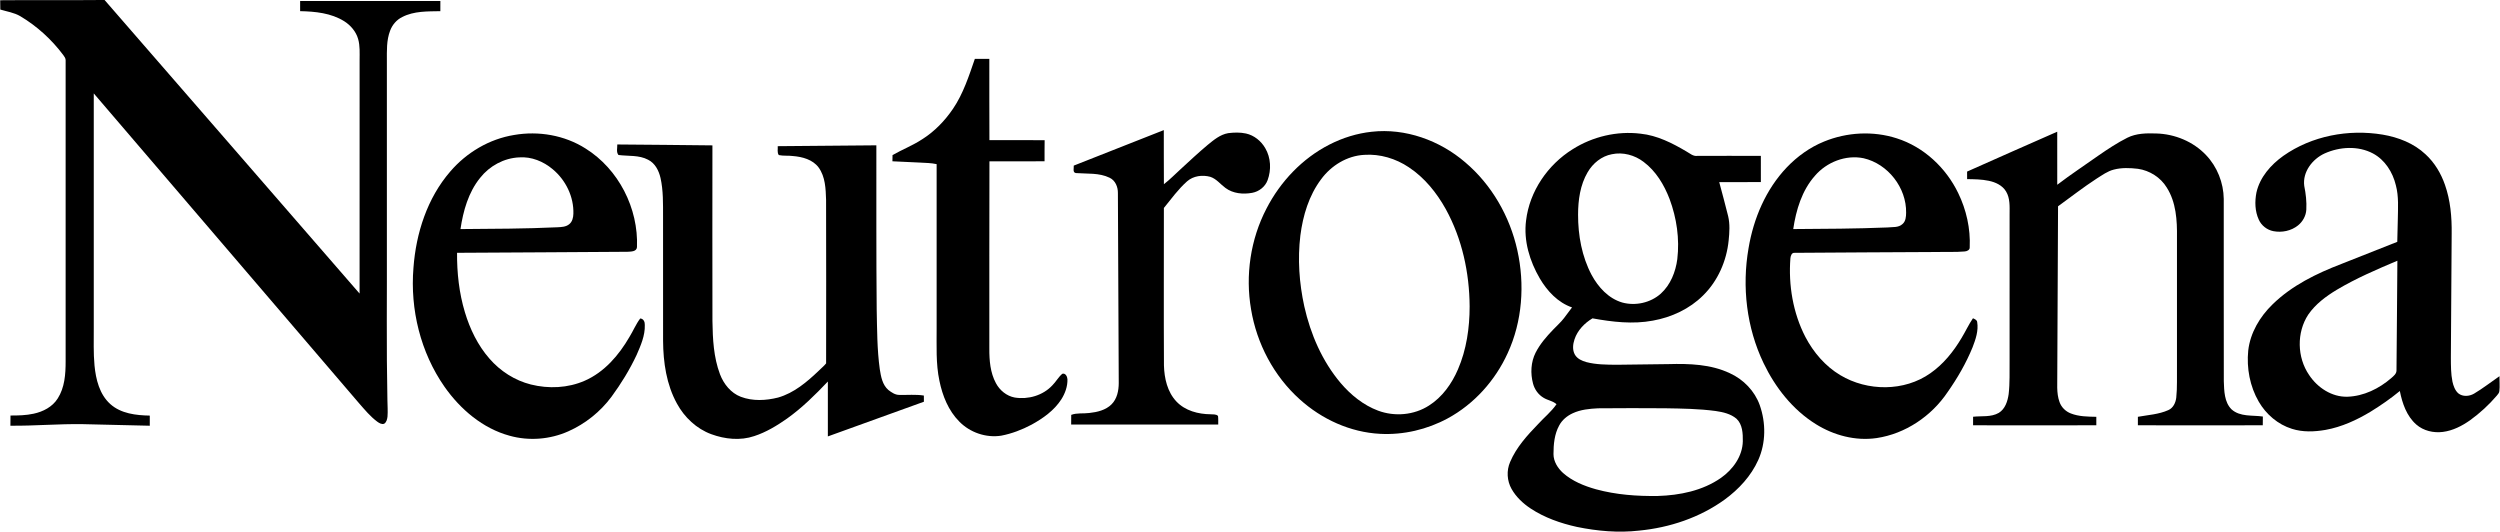
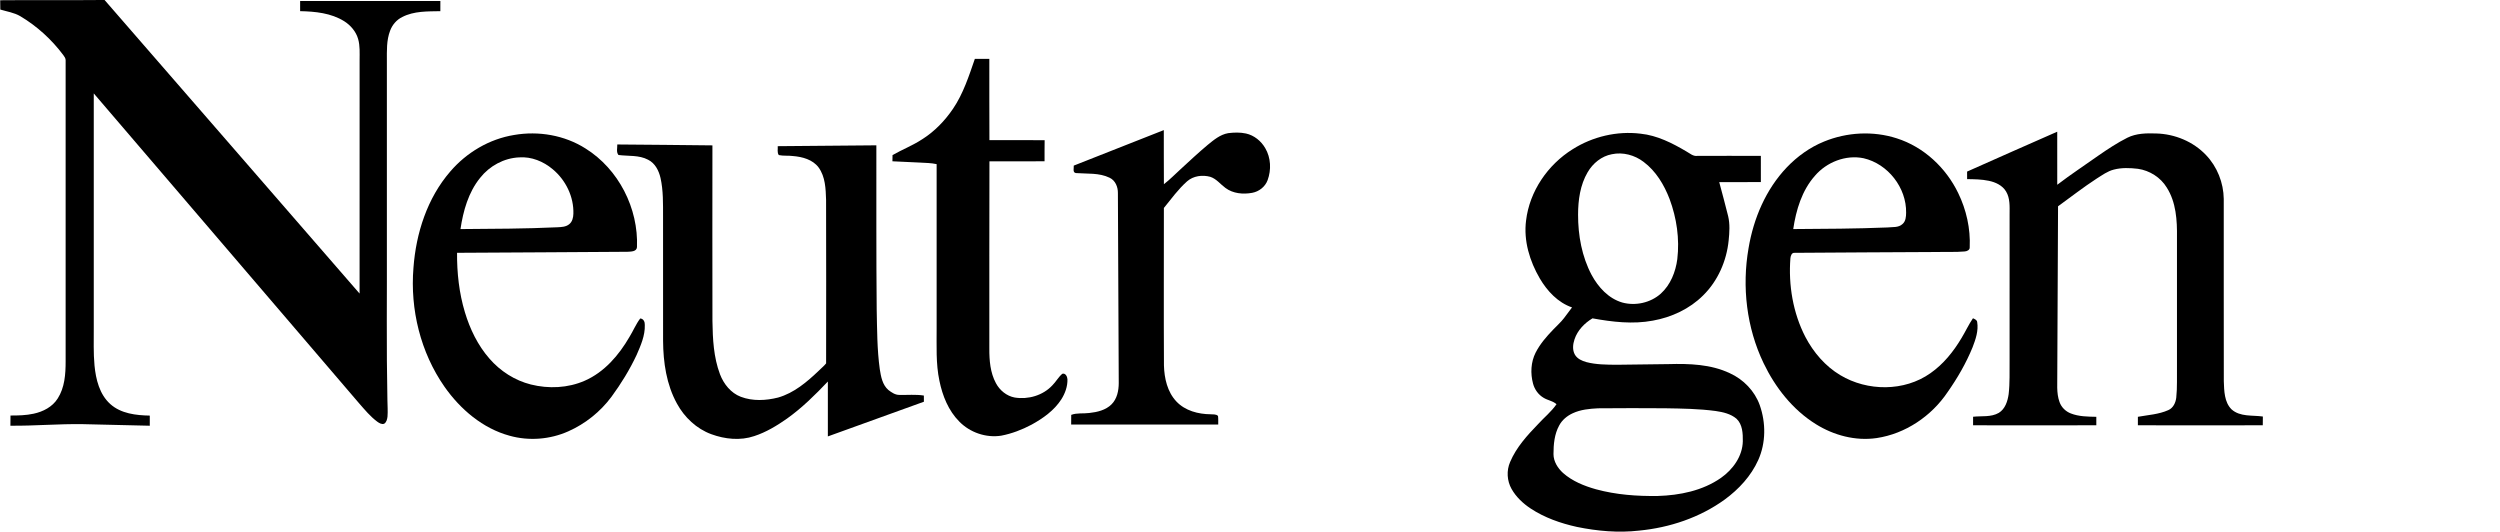
<svg xmlns="http://www.w3.org/2000/svg" width="2538pt" height="540pt" viewBox="0 0 2538 540" version="1.1">
  <g id="#000000ff">
    <path fill="#000000" opacity="1.00" d=" M 103.53 0.00 L 106.17 0.00 C 192.58 99.24 278.70 198.73 365.05 298.03 C 365.08 219.03 365.05 140.02 365.07 61.02 C 365.07 53.87 365.56 46.56 363.58 39.61 C 361.41 32.03 356.00 25.69 349.41 21.53 C 336.13 13.22 319.99 11.64 304.69 11.33 C 304.68 7.89 304.68 4.45 304.69 1.01 C 352.15 0.99 399.60 1.00 447.06 1.01 C 447.07 4.45 447.07 7.90 447.04 11.34 C 434.02 11.60 420.24 11.12 408.35 17.29 C 402.64 20.06 398.28 25.18 396.07 31.09 C 392.26 40.93 392.77 51.67 392.75 62.02 C 392.75 123.34 392.75 184.65 392.75 245.96 C 392.94 299.32 392.19 352.68 393.30 406.04 C 393.34 411.68 393.85 417.33 393.39 422.97 C 393.05 425.60 392.40 428.75 389.92 430.21 C 387.40 431.06 384.98 429.47 383.00 428.09 C 375.96 422.86 370.35 416.03 364.60 409.48 C 274.78 304.61 185.06 199.66 95.19 94.83 C 95.18 174.24 95.19 253.64 95.19 333.05 C 95.26 345.69 94.75 358.37 95.94 370.97 C 97.30 385.12 100.97 400.30 111.94 410.18 C 122.79 419.93 138.08 421.65 152.06 421.91 C 152.13 425.34 152.13 428.77 152.06 432.20 C 129.38 431.73 106.71 431.12 84.03 430.60 C 59.52 430.22 35.06 432.42 10.56 432.18 C 10.55 428.73 10.58 425.28 10.65 421.83 C 18.50 421.84 26.42 421.69 34.12 419.99 C 43.68 417.96 53.19 413.11 58.52 404.63 C 65.72 393.53 66.63 379.81 66.63 366.94 C 66.62 264.94 66.63 162.93 66.63 60.94 C 66.57 58.98 65.29 57.40 64.23 55.87 C 52.39 40.07 37.54 26.49 20.54 16.41 C 14.34 12.78 7.11 11.75 0.32 9.70 C 0.25 6.55 0.23 3.40 0.19 0.25 C 34.63 -0.10 69.09 0.36 103.53 0.00 Z" />
    <path fill="#000000" opacity="1.00" d=" M 967.49 110.44 C 977.93 95.04 983.64 77.17 989.67 59.75 C 994.57 59.75 999.47 59.74 1004.37 59.76 C 1004.44 87.25 1004.26 114.75 1004.46 142.25 C 1023.15 142.29 1041.84 142.16 1060.52 142.34 C 1060.38 149.47 1060.46 156.61 1060.43 163.75 C 1041.78 163.75 1023.13 163.73 1004.48 163.77 C 1004.24 227.19 1004.45 290.62 1004.37 354.04 C 1004.32 365.92 1005.30 378.31 1011.04 388.96 C 1014.90 396.25 1021.91 402.06 1030.12 403.56 C 1043.80 405.79 1058.76 401.50 1068.31 391.24 C 1072.00 387.59 1074.45 382.83 1078.44 379.47 C 1081.65 378.46 1083.52 382.30 1083.67 384.95 C 1083.89 392.21 1081.32 399.34 1077.47 405.41 C 1070.16 416.74 1058.83 424.76 1047.17 431.15 C 1037.53 436.26 1027.21 440.23 1016.47 442.29 C 1001.09 444.70 984.81 439.14 973.94 428.04 C 962.82 416.91 956.80 401.74 953.69 386.55 C 949.96 368.95 950.97 350.86 950.87 333.01 C 950.87 277.55 950.88 222.09 950.87 166.63 C 945.36 165.40 939.69 165.39 934.08 165.06 C 924.72 164.58 915.35 164.19 905.99 163.74 C 905.98 161.63 906.01 159.53 906.10 157.42 C 916.03 151.78 926.78 147.62 936.33 141.30 C 948.81 133.43 959.22 122.59 967.49 110.44 Z" />
    <path fill="#000000" opacity="1.00" d=" M 1090.07 168.13 C 1120.55 156.13 1151.00 144.06 1181.49 132.08 C 1181.64 150.38 1181.36 168.69 1181.59 186.99 C 1187.68 182.35 1192.96 176.78 1198.65 171.67 C 1207.68 163.38 1216.63 154.97 1226.04 147.10 C 1232.23 142.07 1238.74 136.56 1246.85 135.18 C 1252.84 134.42 1259.00 134.25 1264.95 135.54 C 1273.20 137.39 1280.28 143.12 1284.47 150.40 C 1290.23 160.11 1290.73 172.44 1286.87 182.93 C 1284.38 189.67 1278.11 194.52 1271.11 195.78 C 1261.97 197.45 1251.73 196.53 1244.10 190.81 C 1238.95 187.06 1234.91 181.52 1228.65 179.50 C 1220.71 177.31 1211.45 178.53 1205.14 184.08 C 1196.15 192.04 1189.12 201.85 1181.57 211.11 C 1181.60 264.40 1181.35 317.70 1181.64 371.00 C 1181.99 384.02 1185.08 397.86 1194.28 407.60 C 1203.13 417.01 1216.52 420.48 1229.08 420.57 C 1231.53 420.81 1234.68 420.28 1236.52 422.29 C 1236.90 425.17 1236.71 428.09 1236.75 430.99 C 1186.98 431.00 1137.21 431.02 1087.44 430.98 C 1087.41 427.71 1087.44 424.44 1087.51 421.17 C 1093.38 418.97 1099.73 420.08 1105.82 419.27 C 1113.90 418.40 1122.49 416.41 1128.44 410.48 C 1134.06 404.89 1135.73 396.62 1135.75 388.96 C 1135.47 324.65 1135.18 260.35 1134.89 196.05 C 1135.01 189.86 1132.35 183.22 1126.50 180.45 C 1115.87 175.24 1103.66 176.59 1092.22 175.70 C 1088.63 175.05 1090.37 170.67 1090.07 168.13 Z" />
-     <path fill="#000000" opacity="1.00" d=" M 1392.54 133.76 C 1426.75 129.92 1461.51 142.50 1487.40 164.71 C 1514.38 187.51 1532.79 219.70 1540.40 254.07 C 1548.10 288.75 1545.55 326.17 1530.56 358.60 C 1517.94 386.34 1496.53 410.21 1469.67 424.77 C 1448.78 436.07 1424.79 441.70 1401.05 440.43 C 1370.82 438.88 1341.84 425.61 1319.52 405.42 C 1293.21 381.82 1275.87 348.88 1270.09 314.11 C 1264.13 279.49 1269.48 242.93 1285.74 211.73 C 1299.85 184.30 1322.14 160.78 1349.74 146.72 C 1363.08 139.90 1377.63 135.37 1392.54 133.76 M 1385.11 157.20 C 1367.56 158.08 1351.40 168.06 1341.14 182.06 C 1328.81 198.51 1322.73 218.82 1320.14 238.99 C 1317.24 262.98 1318.95 287.43 1324.11 310.99 C 1330.44 339.23 1342.28 366.69 1361.08 388.90 C 1371.36 400.95 1384.10 411.30 1399.05 416.90 C 1415.84 423.15 1435.53 421.49 1450.67 411.73 C 1464.20 403.15 1473.86 389.57 1480.11 375.01 C 1488.82 354.91 1491.97 332.80 1491.97 311.01 C 1491.77 276.85 1484.31 242.35 1467.76 212.30 C 1458.52 195.69 1446.21 180.38 1430.24 169.82 C 1417.05 160.98 1401.02 156.12 1385.11 157.20 Z" />
    <path fill="#000000" opacity="1.00" d=" M 1996.99 174.19 C 2027.43 160.56 2057.98 147.17 2088.50 133.70 C 2088.52 151.66 2088.47 169.62 2088.52 187.58 C 2102.18 177.12 2116.59 167.69 2130.61 157.73 C 2139.99 151.25 2149.53 144.94 2159.73 139.80 C 2168.74 135.31 2179.10 135.15 2188.96 135.50 C 2207.76 135.98 2226.53 143.67 2239.53 157.40 C 2250.89 169.26 2257.33 185.54 2257.55 201.93 C 2257.61 263.63 2257.48 325.32 2257.61 387.01 C 2257.98 396.78 2258.04 408.18 2265.45 415.57 C 2274.13 423.38 2286.58 421.33 2297.26 422.85 C 2297.19 425.81 2297.17 428.78 2297.17 431.74 C 2254.91 431.85 2212.64 431.85 2170.38 431.74 C 2170.36 428.87 2170.36 426.00 2170.38 423.14 C 2180.75 421.25 2191.57 420.72 2201.32 416.33 C 2206.24 414.21 2208.71 408.83 2209.33 403.78 C 2210.48 393.22 2209.86 382.58 2210.06 371.98 C 2210.07 328.32 2210.06 284.67 2210.06 241.01 C 2210.30 223.74 2209.22 205.36 2199.69 190.38 C 2193.42 180.08 2182.32 173.09 2170.44 171.37 C 2162.32 170.43 2153.94 170.09 2145.97 172.17 C 2139.47 173.78 2134.05 177.90 2128.45 181.36 C 2115.00 190.12 2102.32 200.01 2089.33 209.43 C 2089.13 265.96 2088.80 322.48 2088.56 379.01 C 2088.77 388.72 2087.43 398.84 2090.84 408.16 C 2092.71 413.48 2097.04 417.72 2102.29 419.72 C 2110.50 422.94 2119.49 422.97 2128.18 423.15 C 2128.18 426.01 2128.17 428.88 2128.18 431.74 C 2086.48 431.85 2044.77 431.84 2003.07 431.75 C 2003.04 428.86 2003.04 425.97 2003.08 423.08 C 2011.78 422.10 2021.28 423.72 2029.19 419.14 C 2035.67 415.17 2038.17 407.26 2039.18 400.14 C 2040.50 388.82 2039.99 377.39 2040.13 366.01 C 2040.13 316.35 2040.11 266.69 2040.14 217.02 C 2040.19 209.43 2040.64 201.22 2036.59 194.45 C 2032.89 188.16 2025.79 184.92 2018.91 183.53 C 2011.71 182.00 2004.33 181.96 1997.02 181.84 C 1996.98 179.29 1996.98 176.73 1996.99 174.19 Z" />
    <path fill="#000000" opacity="1.00" d=" M 1596.53 151.51 C 1616.84 138.66 1641.58 132.79 1665.48 135.71 C 1682.38 137.44 1697.76 145.31 1712.17 153.83 C 1715.57 155.70 1718.75 158.78 1722.95 158.27 C 1744.51 158.12 1766.06 158.24 1787.62 158.26 C 1787.62 167.12 1787.61 175.99 1787.63 184.86 C 1773.54 184.89 1759.45 184.86 1745.36 184.88 C 1748.38 196.38 1751.60 207.84 1754.40 219.40 C 1756.33 227.47 1755.78 235.87 1754.93 244.05 C 1752.87 264.87 1743.97 285.25 1728.95 299.97 C 1715.23 313.65 1696.90 322.13 1677.95 325.51 C 1657.64 329.33 1636.84 326.86 1616.70 323.18 C 1608.58 328.05 1601.52 335.30 1598.47 344.42 C 1596.76 349.43 1596.14 355.30 1598.85 360.08 C 1601.30 364.27 1606.03 366.38 1610.54 367.62 C 1620.47 370.21 1630.82 370.20 1641.02 370.31 C 1658.68 370.13 1676.33 369.85 1693.99 369.64 C 1714.94 369.07 1736.80 369.74 1756.09 378.87 C 1769.95 385.15 1781.38 396.93 1786.51 411.34 C 1792.80 429.21 1792.80 449.59 1784.98 467.00 C 1777.71 483.22 1765.26 496.63 1751.04 507.06 C 1725.71 525.44 1695.02 535.68 1664.01 538.67 C 1642.98 541.09 1621.63 539.17 1600.95 534.94 C 1584.38 531.28 1568.02 525.59 1553.80 516.17 C 1546.09 511.03 1539.12 504.50 1534.54 496.37 C 1529.87 488.14 1529.28 477.74 1533.05 469.05 C 1539.35 454.14 1550.41 442.00 1561.52 430.51 C 1567.67 423.72 1574.97 417.95 1580.18 410.34 C 1576.45 407.01 1571.29 406.42 1567.12 403.87 C 1561.77 400.76 1557.91 395.38 1556.34 389.43 C 1553.57 379.09 1554.09 367.65 1558.96 358.01 C 1563.43 349.24 1569.92 341.73 1576.72 334.69 C 1580.38 330.75 1584.54 327.25 1587.79 322.94 C 1590.54 319.35 1593.18 315.68 1595.93 312.09 C 1581.59 307.18 1570.77 295.50 1563.23 282.73 C 1552.94 265.12 1546.62 244.41 1549.26 223.89 C 1552.78 194.16 1571.31 167.23 1596.53 151.51 M 1636.42 156.56 C 1625.93 158.48 1617.08 165.76 1611.79 174.83 C 1604.15 187.78 1602.08 203.16 1602.06 217.96 C 1602.03 239.00 1605.89 260.46 1615.83 279.16 C 1622.55 291.57 1632.96 303.03 1646.87 307.10 C 1660.31 310.79 1675.63 307.43 1686.05 298.10 C 1695.93 289.15 1701.09 276.05 1702.80 263.05 C 1705.23 242.48 1702.19 221.40 1694.96 202.05 C 1689.43 187.62 1681.12 173.71 1668.58 164.33 C 1659.56 157.44 1647.61 154.18 1636.42 156.56 M 1622.32 414.51 C 1613.59 414.95 1604.62 415.80 1596.60 419.55 C 1590.92 422.16 1585.83 426.37 1582.88 431.95 C 1578.02 440.77 1577.10 451.11 1577.10 461.00 C 1577.11 468.52 1581.46 475.31 1586.87 480.22 C 1596.31 488.54 1608.27 493.35 1620.25 496.72 C 1640.65 502.29 1661.94 503.82 1683.02 503.51 C 1705.38 502.83 1728.49 498.17 1747.12 485.16 C 1759.23 476.66 1769.00 463.19 1769.31 447.95 C 1769.41 440.06 1769.04 430.93 1762.92 425.12 C 1757.05 420.12 1749.22 418.34 1741.78 417.26 C 1724.74 414.97 1707.50 414.77 1690.34 414.47 C 1667.66 414.39 1644.99 414.21 1622.32 414.51 Z" />
-     <path fill="#000000" opacity="1.00" d=" M 2318.01 158.24 C 2346.94 137.87 2384.18 130.92 2418.84 136.66 C 2434.73 139.35 2450.52 145.45 2462.39 156.65 C 2471.56 165.04 2478.10 176.01 2482.15 187.70 C 2487.69 203.47 2489.13 220.35 2488.94 236.96 C 2488.68 278.98 2488.44 321.00 2488.12 363.02 C 2488.17 371.19 2488.11 379.43 2489.74 387.47 C 2490.71 391.77 2492.28 396.26 2495.64 399.30 C 2500.14 402.95 2506.83 402.44 2511.64 399.63 C 2520.64 394.32 2528.84 387.81 2537.46 381.92 C 2537.37 386.93 2537.96 391.97 2537.37 396.96 C 2537.26 398.87 2535.86 400.26 2534.74 401.66 C 2526.75 411.04 2517.58 419.41 2507.61 426.64 C 2499.38 432.43 2490.11 437.20 2480.03 438.48 C 2470.52 439.73 2460.30 437.36 2453.00 430.97 C 2443.17 422.35 2438.79 409.40 2436.31 396.94 C 2427.01 404.62 2417.07 411.49 2406.82 417.82 C 2392.63 426.40 2377.27 433.48 2360.86 436.43 C 2349.63 438.36 2337.83 438.87 2326.85 435.37 C 2312.58 430.97 2300.54 420.62 2293.10 407.80 C 2284.06 392.24 2280.63 373.72 2282.40 355.90 C 2284.44 337.87 2294.23 321.49 2307.09 309.01 C 2326.63 289.85 2351.70 277.66 2376.99 267.95 C 2395.89 260.47 2414.81 253.02 2433.71 245.52 C 2433.85 238.01 2434.06 230.51 2434.25 223.01 C 2434.42 211.34 2435.32 199.45 2432.27 188.05 C 2429.11 174.86 2421.22 162.29 2409.03 155.79 C 2393.93 147.78 2375.22 148.93 2359.93 155.79 C 2347.54 161.49 2337.40 174.57 2339.27 188.72 C 2340.89 196.66 2341.82 204.79 2341.37 212.90 C 2341.02 219.13 2337.75 224.99 2332.92 228.86 C 2326.01 234.41 2316.54 236.35 2307.91 234.67 C 2301.48 233.43 2295.77 228.96 2293.11 222.97 C 2289.18 214.44 2288.95 204.61 2290.72 195.52 C 2294.17 179.95 2305.32 167.29 2318.01 158.24 M 2372.25 294.23 C 2361.28 300.84 2350.67 308.73 2343.33 319.39 C 2331.40 337.57 2331.94 362.85 2344.22 380.72 C 2352.71 393.55 2367.25 403.16 2383.02 402.76 C 2399.62 402.24 2415.34 394.51 2427.73 383.74 C 2430.00 381.72 2432.94 379.47 2432.92 376.12 C 2433.34 338.97 2433.47 301.82 2433.82 264.68 C 2412.85 273.55 2391.84 282.55 2372.25 294.23 Z" />
    <path fill="#000000" opacity="1.00" d=" M 521.96 137.02 C 546.68 132.73 573.09 137.21 594.38 150.72 C 627.99 171.65 648.27 211.54 646.66 250.92 C 646.28 255.59 640.48 255.38 637.03 255.61 C 579.35 256.13 521.67 256.22 464.00 256.65 C 463.85 276.99 466.08 297.45 471.96 316.97 C 477.11 334.07 485.06 350.58 496.90 364.08 C 507.88 376.75 522.64 386.25 538.95 390.34 C 556.94 394.85 576.52 394.01 593.60 386.52 C 613.56 377.79 628.32 360.56 639.02 342.06 C 642.83 335.90 645.57 329.11 649.95 323.31 C 653.40 323.51 654.77 326.94 654.60 329.97 C 654.95 340.68 650.47 350.75 646.28 360.37 C 639.25 375.33 630.55 389.49 620.77 402.81 C 609.50 418.00 594.22 430.21 576.94 437.89 C 558.38 446.16 536.97 447.86 517.38 442.37 C 490.03 434.93 467.33 415.53 451.29 392.67 C 426.91 357.80 416.27 314.14 419.74 271.90 C 422.32 236.69 433.76 201.10 457.13 174.09 C 473.66 154.81 496.79 141.09 521.96 137.02 M 487.45 180.53 C 475.47 195.25 470.25 214.11 467.48 232.56 C 500.34 232.29 533.20 232.26 566.03 230.72 C 570.04 230.51 574.45 230.36 577.74 227.71 C 581.02 225.23 581.99 220.88 582.10 216.97 C 582.62 199.73 574.31 182.77 561.12 171.82 C 551.74 163.88 539.47 158.85 527.06 159.77 C 511.64 160.45 496.94 168.45 487.45 180.53 Z" />
    <path fill="#000000" opacity="1.00" d=" M 1851.74 143.72 C 1874.98 134.16 1901.63 132.71 1925.61 140.44 C 1953.02 149.17 1975.58 170.30 1987.98 196.04 C 1996.28 213.04 2000.50 232.10 1999.66 251.02 C 1999.88 253.83 1996.86 255.13 1994.53 255.28 C 1985.39 256.09 1976.20 255.57 1967.04 255.83 C 1918.68 256.11 1870.32 256.28 1821.96 256.67 C 1818.89 256.33 1817.88 259.73 1817.62 262.12 C 1815.52 289.44 1820.21 317.66 1832.84 342.11 C 1841.04 357.74 1852.97 371.70 1868.20 380.82 C 1895.80 397.40 1933.24 397.67 1959.82 378.84 C 1972.93 369.69 1983.13 356.97 1991.25 343.33 C 1995.33 336.68 1998.52 329.52 2002.96 323.09 C 2004.65 323.94 2007.05 324.73 2007.25 326.99 C 2008.69 335.78 2005.67 344.47 2002.56 352.57 C 1995.99 368.70 1987.19 383.84 1977.20 398.08 C 1960.86 422.45 1934.35 440.38 1905.18 444.72 C 1883.71 447.87 1861.61 441.96 1843.38 430.55 C 1819.92 415.93 1802.23 393.37 1790.38 368.65 C 1773.09 332.64 1768.30 291.18 1775.13 251.95 C 1780.18 221.79 1792.68 192.24 1813.95 169.92 C 1824.61 158.78 1837.40 149.54 1851.74 143.72 M 1842.50 178.47 C 1829.27 193.39 1823.37 213.19 1820.49 232.55 C 1852.35 232.35 1884.23 232.21 1916.07 230.92 C 1921.21 230.31 1927.29 231.33 1931.41 227.45 C 1934.73 224.64 1935.03 220.03 1935.09 215.99 C 1935.57 190.62 1916.62 166.28 1891.86 160.63 C 1873.75 156.93 1854.38 164.58 1842.50 178.47 Z" />
    <path fill="#000000" opacity="1.00" d=" M 626.67 146.67 C 658.86 146.99 691.06 147.15 723.25 147.59 C 723.21 207.05 723.13 266.51 723.27 325.97 C 723.54 344.14 724.45 362.73 730.92 379.91 C 734.69 389.83 741.95 398.98 752.09 402.83 C 764.15 407.41 777.58 406.70 789.90 403.59 C 806.15 398.96 819.31 387.69 831.30 376.27 C 833.71 373.78 836.52 371.64 838.67 368.91 C 838.71 313.59 838.83 258.26 838.64 202.93 C 838.27 191.68 837.92 179.42 831.01 169.96 C 825.01 161.96 814.60 159.20 805.10 158.42 C 800.31 157.77 795.36 158.44 790.66 157.44 C 788.76 154.93 789.80 151.34 789.55 148.40 C 822.93 148.13 856.30 147.81 889.68 147.53 C 889.75 203.03 889.49 258.54 890.02 314.04 C 890.45 334.33 890.38 354.71 893.16 374.85 C 894.36 382.35 895.82 390.75 901.92 395.95 C 905.12 398.40 908.76 400.95 912.97 400.91 C 921.28 401.13 929.64 400.25 937.90 401.56 C 937.92 403.65 937.93 405.74 937.95 407.83 C 905.45 419.59 872.97 431.37 840.44 443.05 C 840.43 424.47 840.44 405.90 840.44 387.32 C 827.60 400.87 814.23 414.07 798.99 424.94 C 788.69 432.17 777.75 438.80 765.72 442.72 C 751.59 447.53 735.95 445.87 722.13 440.80 C 707.10 435.30 694.83 423.68 687.24 409.73 C 676.56 390.37 673.31 367.89 673.16 346.05 C 673.08 304.04 673.15 262.04 673.13 220.03 C 673.09 206.89 673.45 193.56 670.56 180.66 C 668.86 173.25 665.04 165.64 657.93 162.15 C 648.68 157.23 637.89 158.67 627.87 157.35 C 625.41 154.35 626.81 150.19 626.67 146.67 Z" />
  </g>
</svg>